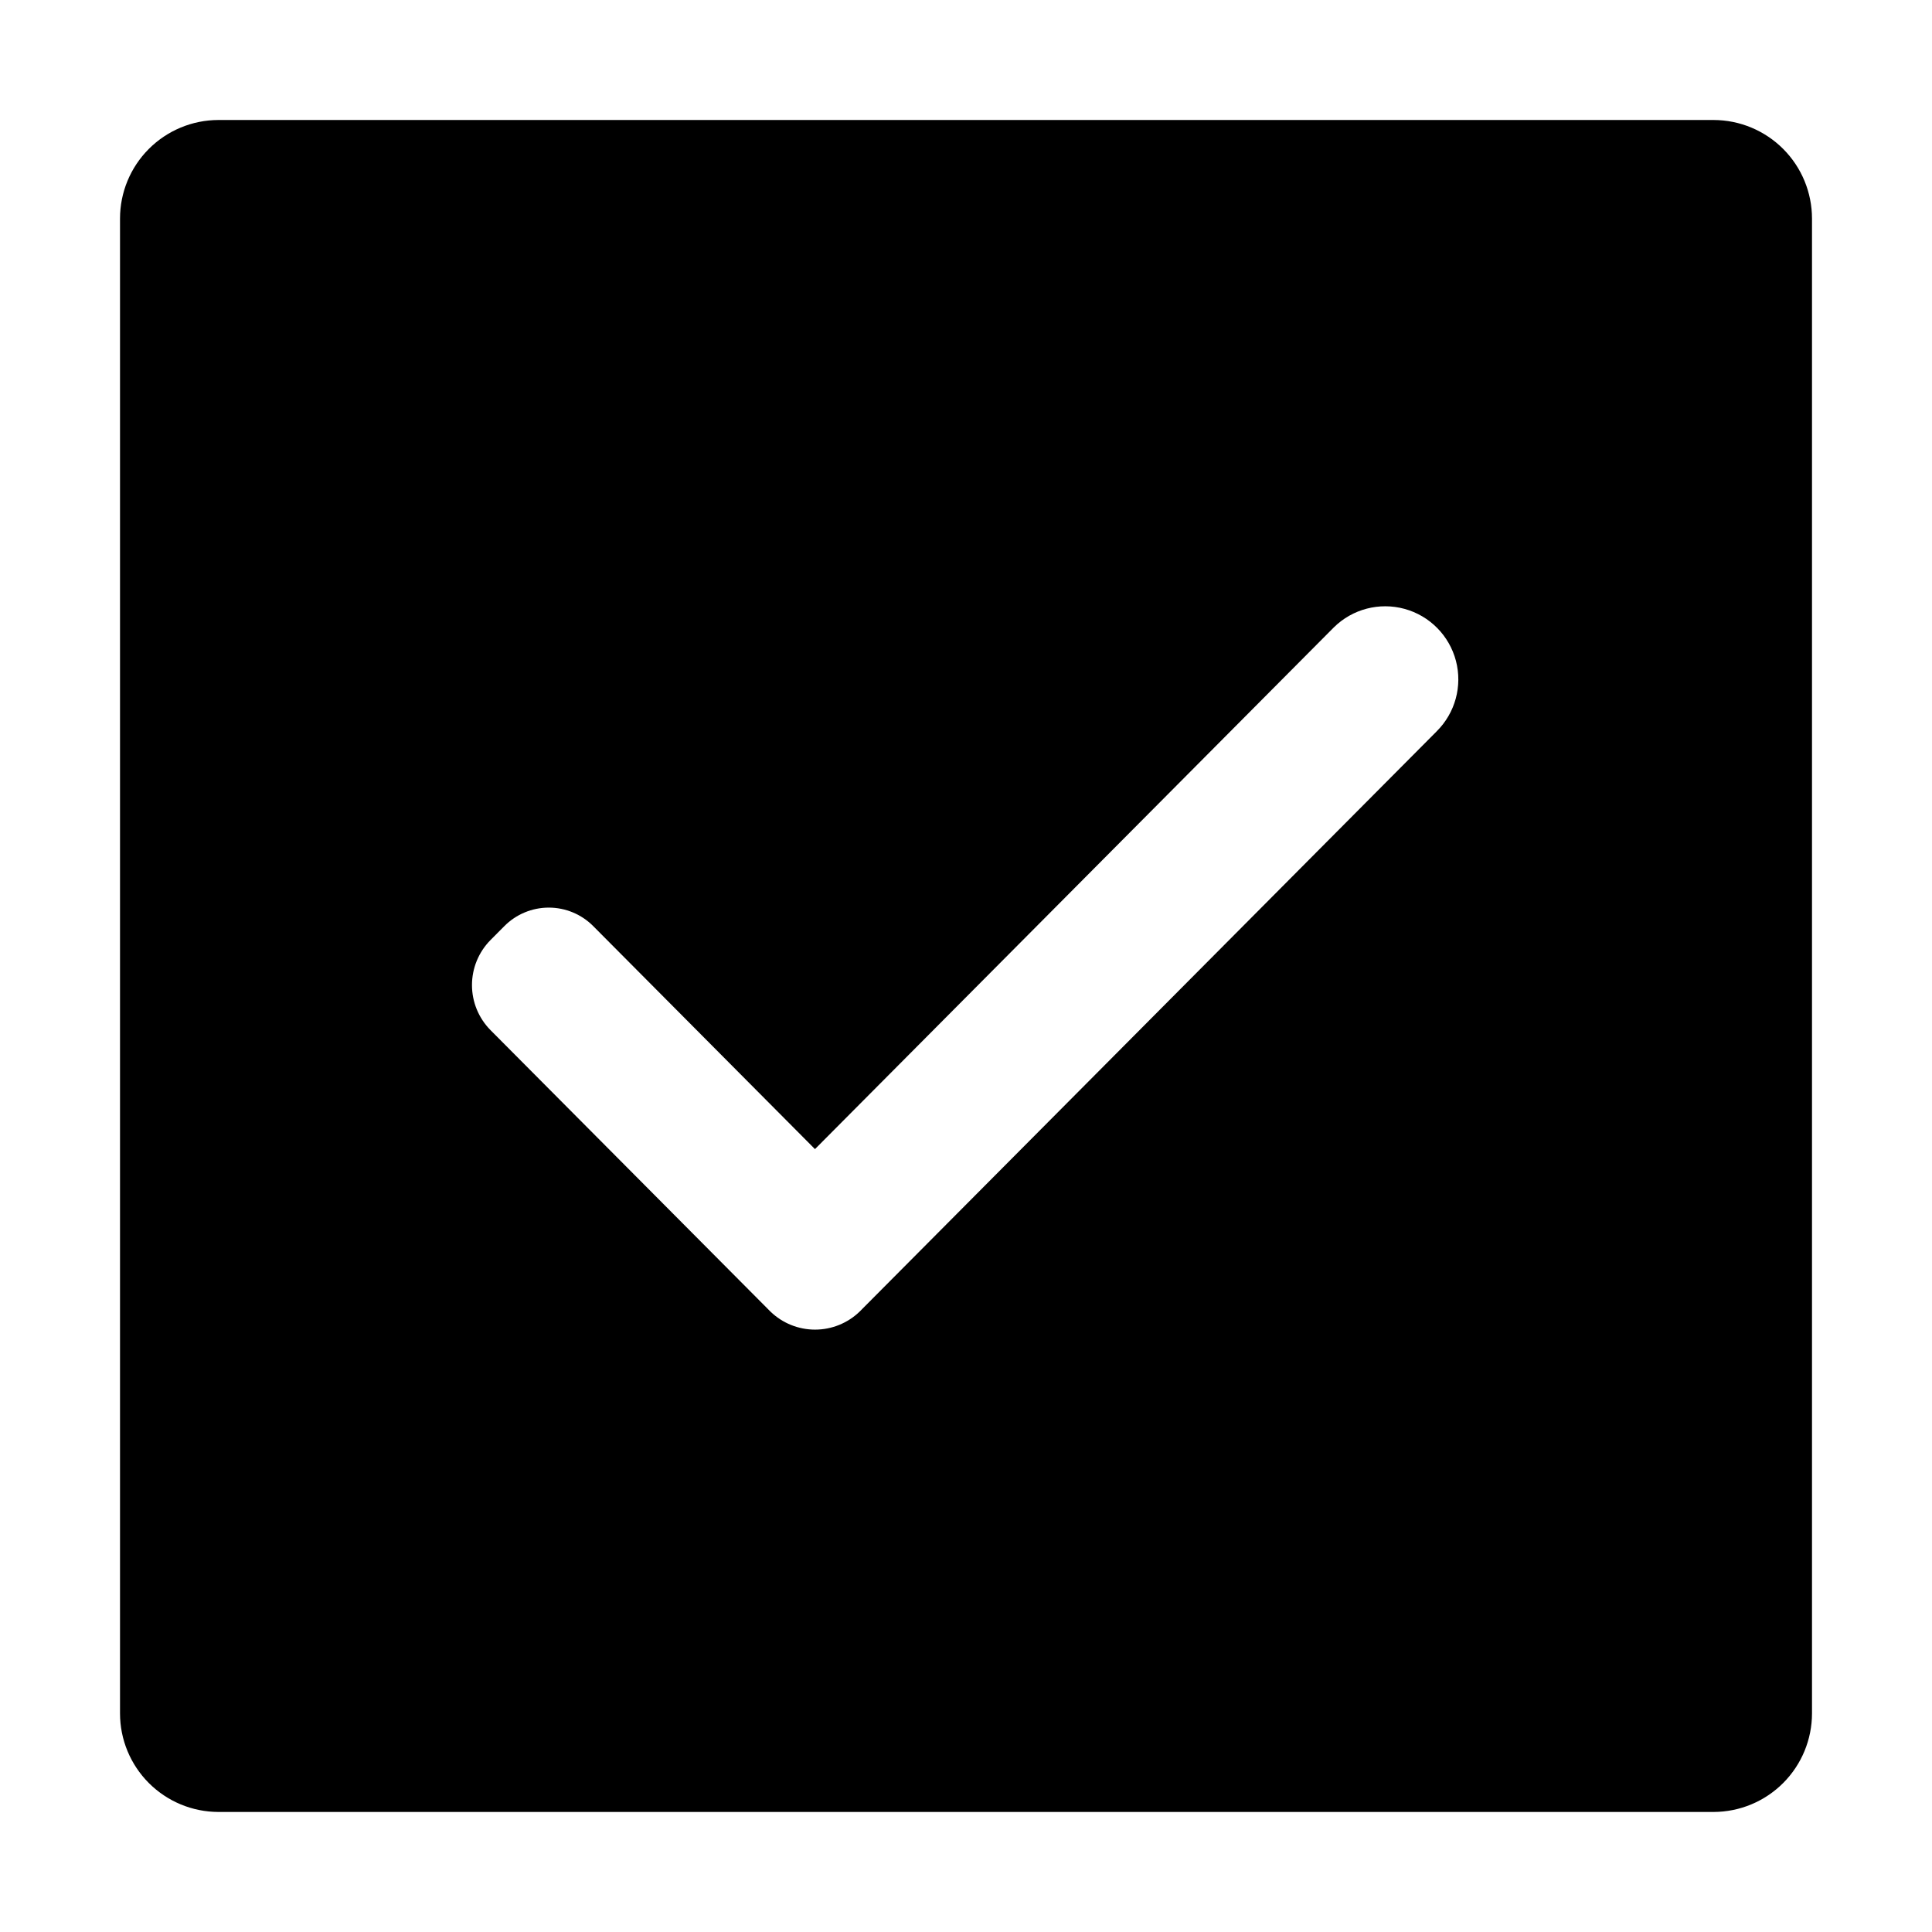
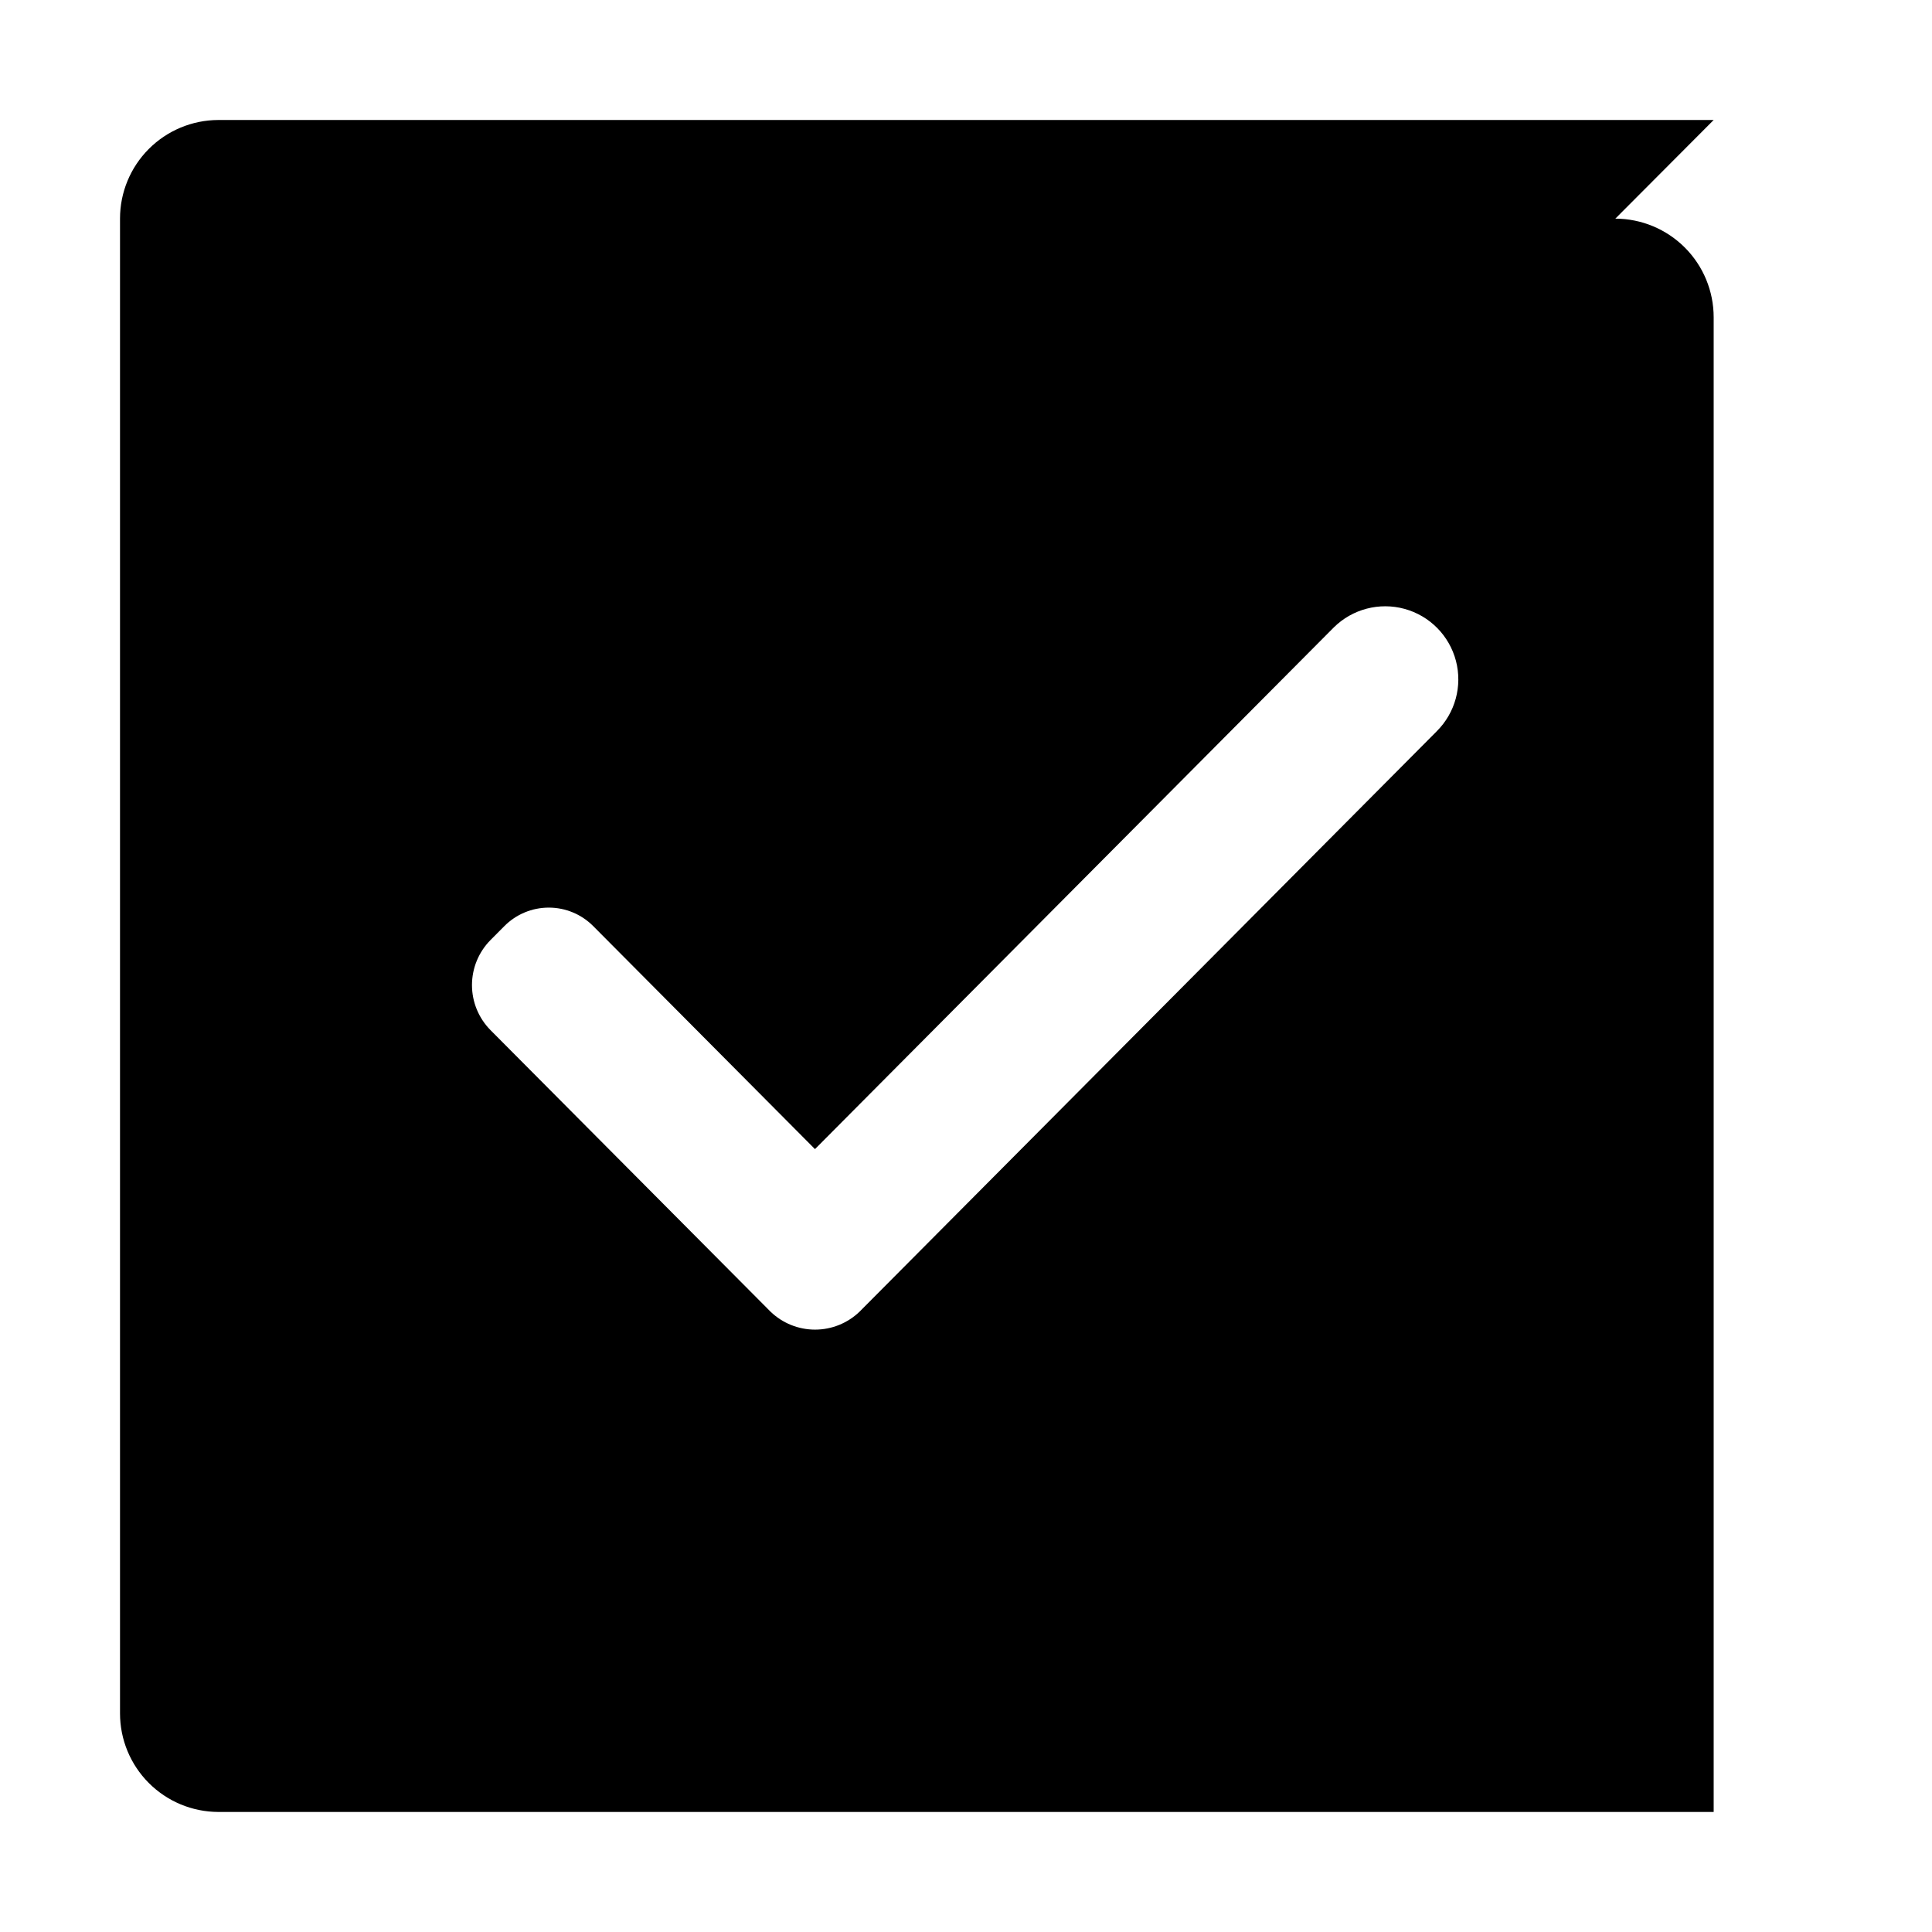
<svg xmlns="http://www.w3.org/2000/svg" fill="#000000" width="800px" height="800px" version="1.1" viewBox="144 144 512 512">
-   <path d="m598.14 175.8h-396.28c-6.918 0.016-13.547 2.781-18.434 7.68-4.883 4.898-7.625 11.539-7.621 18.457v396.11c-0.004 6.922 2.738 13.559 7.621 18.457 4.887 4.902 11.516 7.664 18.434 7.684h396.28c6.918-0.02 13.547-2.781 18.434-7.684 4.883-4.898 7.625-11.535 7.625-18.457v-396.11c0-6.918-2.742-13.559-7.625-18.457-4.887-4.898-11.516-7.664-18.434-7.68zm-73.414 162.02-152.94 153.79c-3.168 3.051-7.394 4.754-11.793 4.754-4.394 0-8.621-1.703-11.789-4.754l-74.211-74.613c-3.148-3.18-4.914-7.469-4.914-11.941s1.766-8.762 4.914-11.941l3.652-3.672c3.117-3.148 7.359-4.918 11.789-4.918 4.43 0 8.676 1.77 11.793 4.918l58.75 59.082 137.5-138.26c4.922-4.863 12.066-6.734 18.742-4.906 6.676 1.828 11.867 7.082 13.621 13.777 1.75 6.695-0.199 13.816-5.121 18.684z" />
+   <path d="m598.14 175.8h-396.28c-6.918 0.016-13.547 2.781-18.434 7.68-4.883 4.898-7.625 11.539-7.621 18.457v396.11c-0.004 6.922 2.738 13.559 7.621 18.457 4.887 4.902 11.516 7.664 18.434 7.684h396.28v-396.11c0-6.918-2.742-13.559-7.625-18.457-4.887-4.898-11.516-7.664-18.434-7.68zm-73.414 162.02-152.94 153.79c-3.168 3.051-7.394 4.754-11.793 4.754-4.394 0-8.621-1.703-11.789-4.754l-74.211-74.613c-3.148-3.18-4.914-7.469-4.914-11.941s1.766-8.762 4.914-11.941l3.652-3.672c3.117-3.148 7.359-4.918 11.789-4.918 4.43 0 8.676 1.77 11.793 4.918l58.75 59.082 137.5-138.26c4.922-4.863 12.066-6.734 18.742-4.906 6.676 1.828 11.867 7.082 13.621 13.777 1.75 6.695-0.199 13.816-5.121 18.684z" />
</svg>